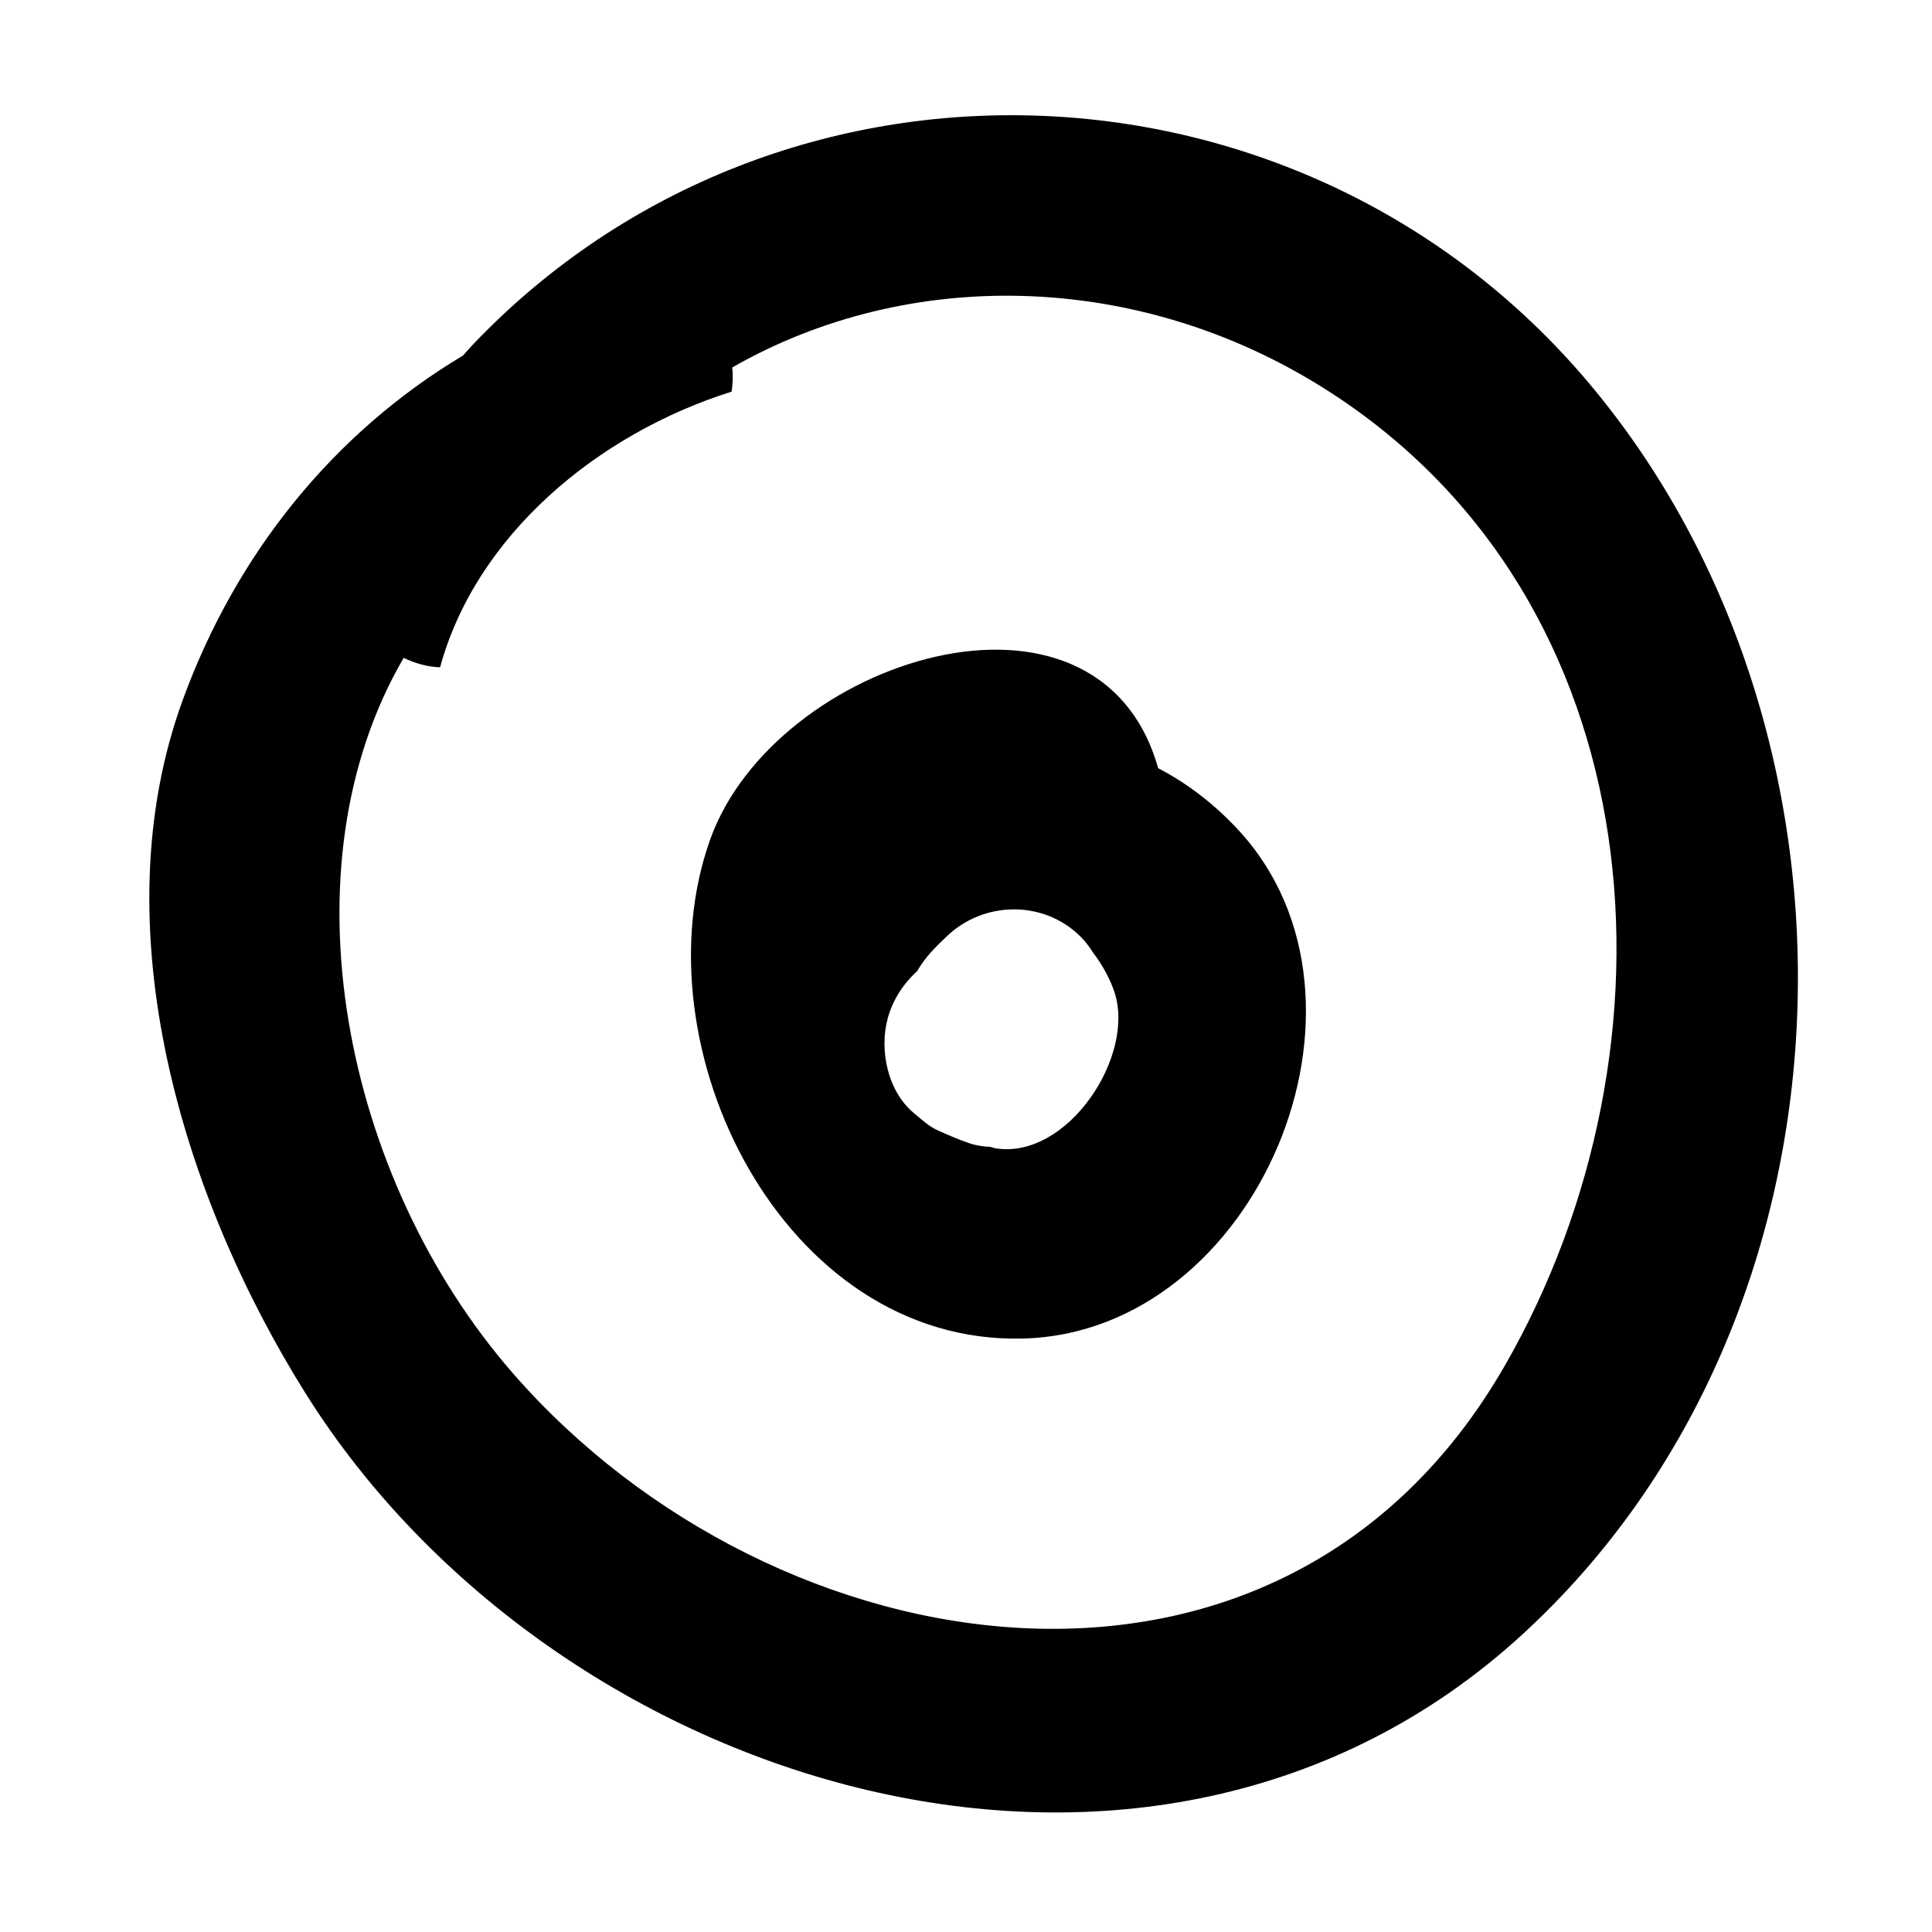
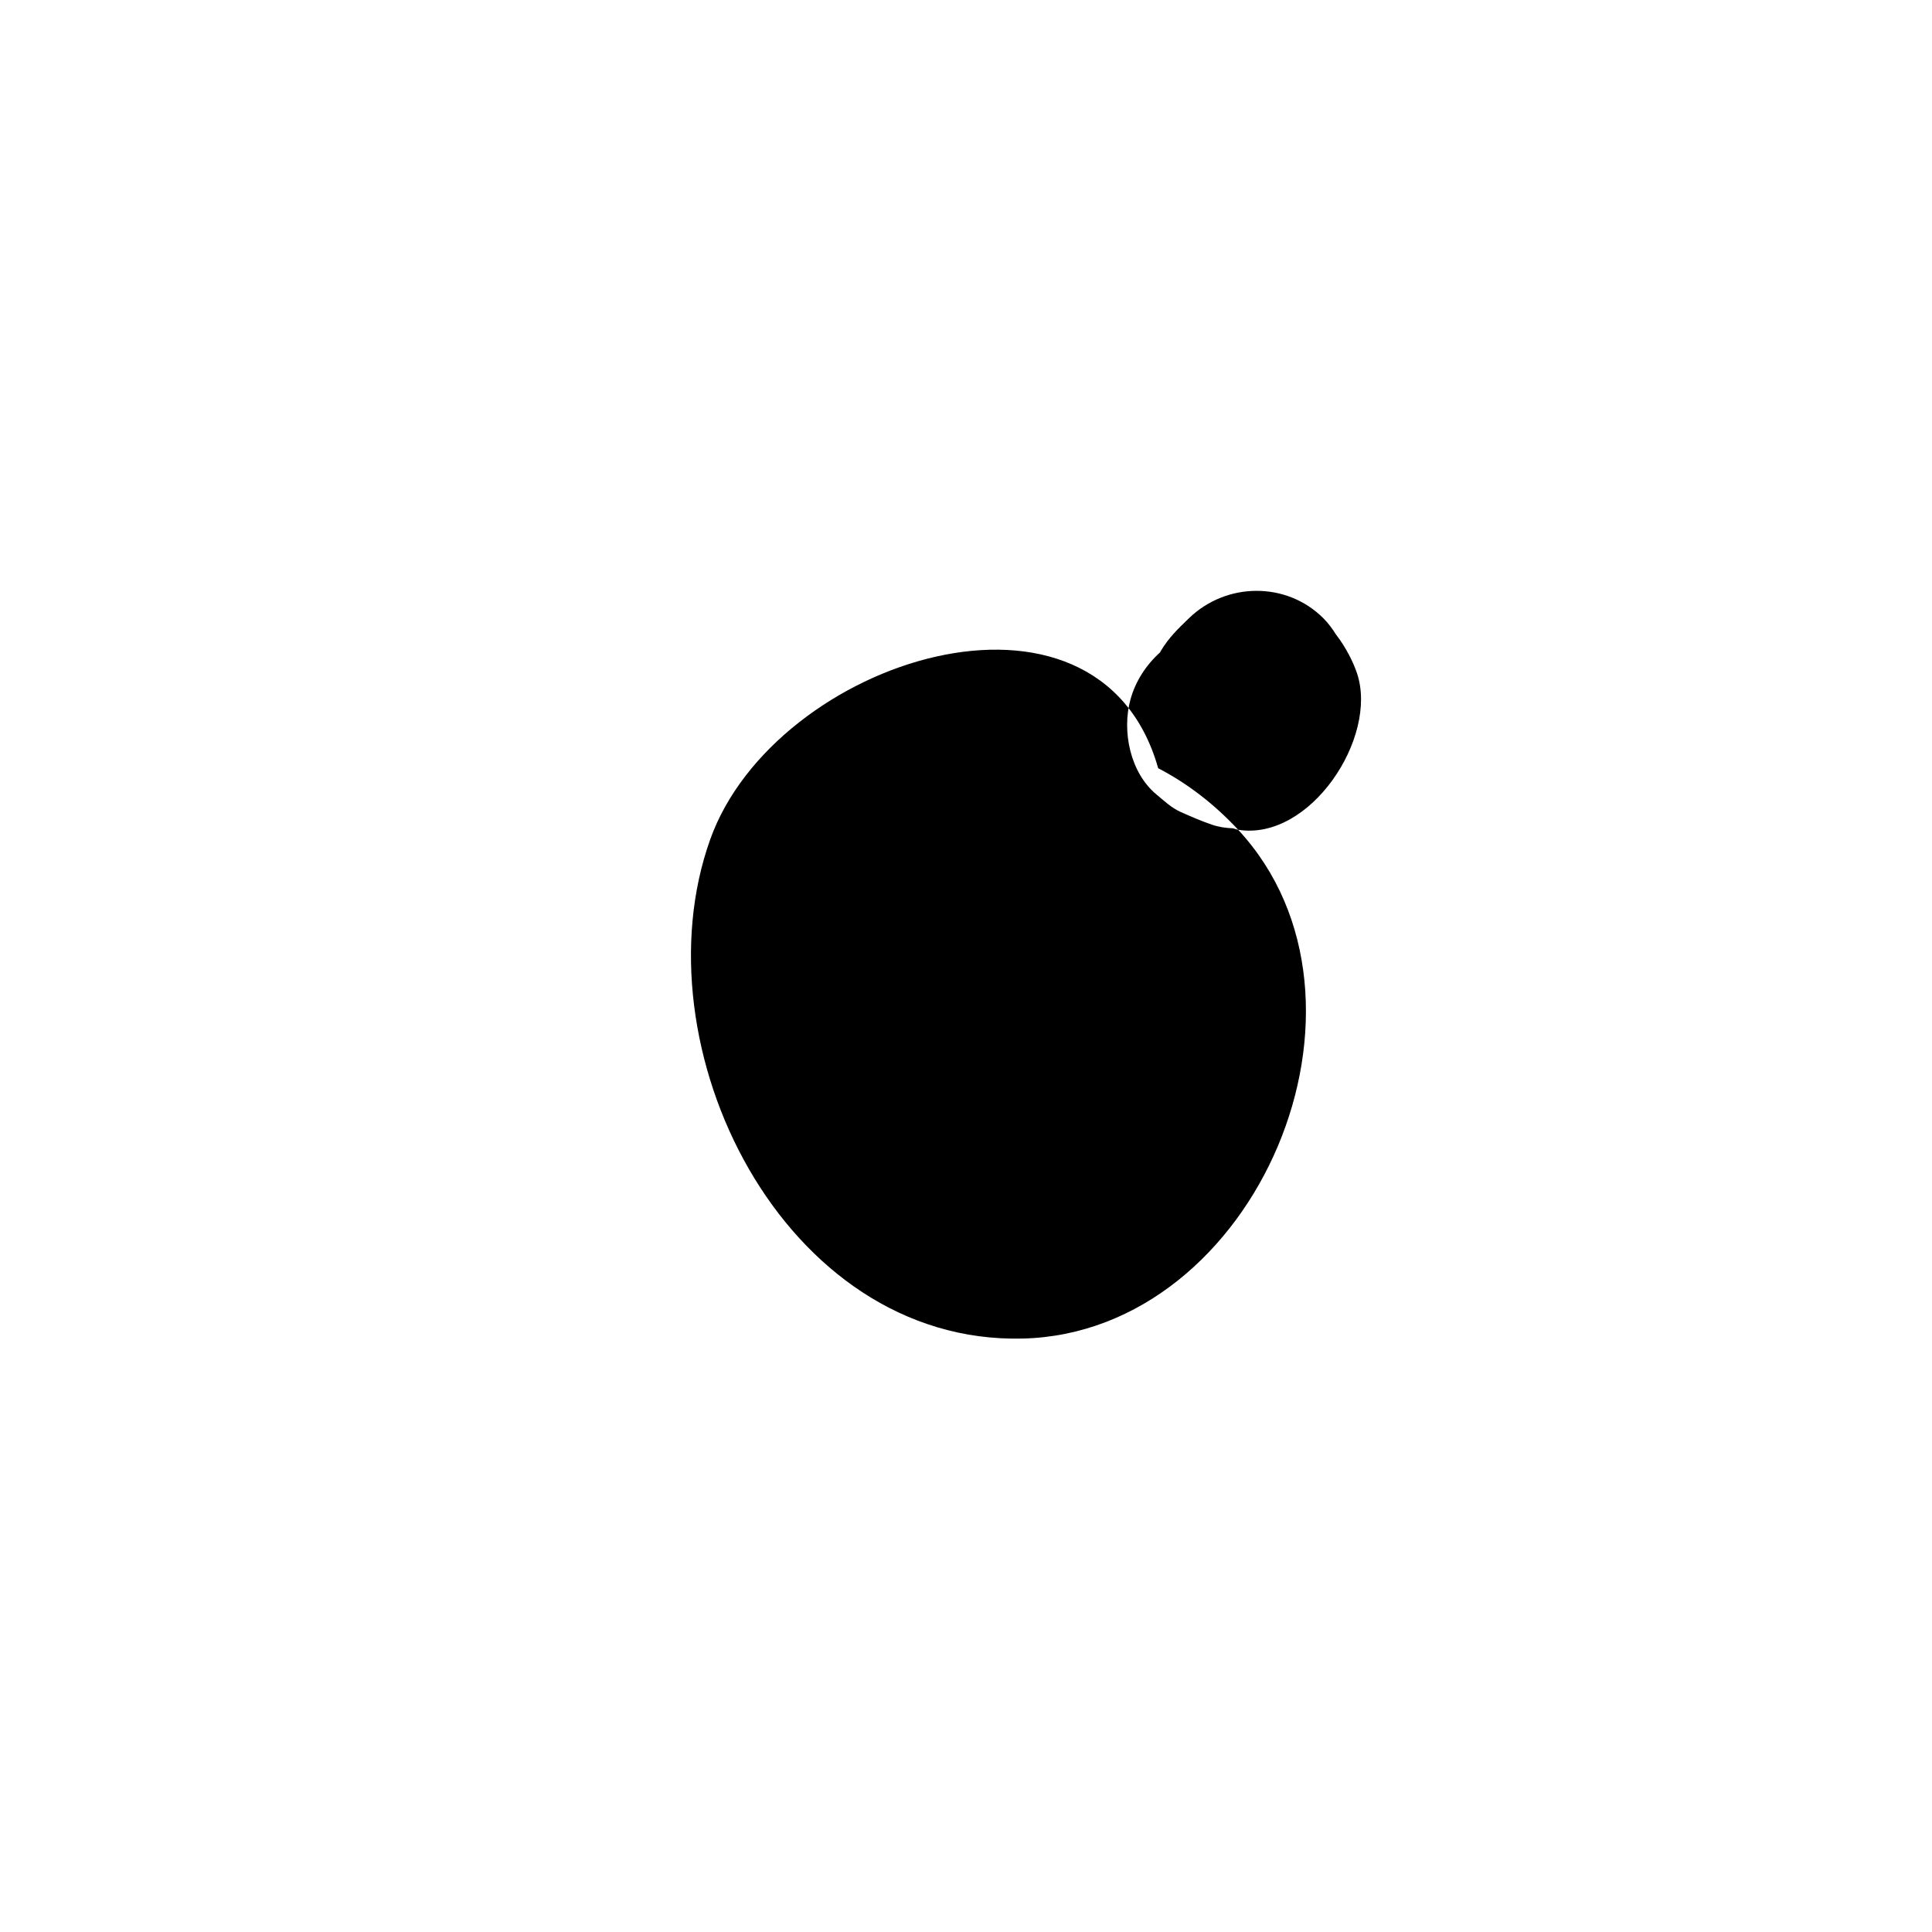
<svg xmlns="http://www.w3.org/2000/svg" fill="#000000" width="800px" height="800px" version="1.1" viewBox="144 144 512 512">
  <g>
-     <path d="m565.12 245.58c-75.781-90.109-214.29-95.477-295.55-10.531-0.992 1.039-1.934 2.121-2.894 3.188-34.219 20.465-60.047 52.379-74.23 91.219-22.012 60.266-0.023 131.91 32.602 183.91 65.926 105.05 224.11 153.95 322.45 63.734 92.176-84.566 95.867-238.49 17.629-331.52zm-22.406 260.46c-59.328 103.05-193.42 81.434-262.75 1.938-45.27-51.914-61.359-134.21-28.98-189.64 3.094 1.512 6.394 2.394 9.645 2.504 9.496-34.902 41.637-61.84 77.266-73.055 0.297-2.117 0.391-4.269 0.16-6.41 46.59-26.645 107.23-25.711 156.86 5.555 88.523 55.77 96.426 174.65 47.805 259.11z" />
-     <path d="m472.13 363.9c-6.348-6.836-13.5-12.32-21.203-16.316-15.863-56.219-101.59-28.922-118.7 18.836-19.633 54.812 19.215 133.93 82.867 132.31 62.109-1.578 99.07-89.559 57.031-134.83zm-64.305 84.414c-0.477-0.078-0.926-0.273-1.395-0.391-1.922-0.07-3.812-0.359-5.578-0.965-2.82-0.969-5.57-2.152-8.289-3.375-2.441-1.098-4.164-2.777-6.367-4.598-6.992-5.777-9.242-16.762-6.914-25.215 1.328-4.82 4.144-9.145 7.852-12.473 0.059-0.102 0.09-0.219 0.148-0.32 2.203-3.672 4.641-5.949 7.492-8.719 9.852-9.555 25.809-9.816 35.625 0 1.305 1.305 2.379 2.766 3.336 4.293 2.648 3.398 4.606 7.379 5.582 10.289 5.699 17.004-12.422 44.52-31.492 41.473z" />
+     <path d="m472.13 363.9c-6.348-6.836-13.5-12.32-21.203-16.316-15.863-56.219-101.59-28.922-118.7 18.836-19.633 54.812 19.215 133.93 82.867 132.31 62.109-1.578 99.07-89.559 57.031-134.83zc-0.477-0.078-0.926-0.273-1.395-0.391-1.922-0.07-3.812-0.359-5.578-0.965-2.82-0.969-5.57-2.152-8.289-3.375-2.441-1.098-4.164-2.777-6.367-4.598-6.992-5.777-9.242-16.762-6.914-25.215 1.328-4.82 4.144-9.145 7.852-12.473 0.059-0.102 0.09-0.219 0.148-0.32 2.203-3.672 4.641-5.949 7.492-8.719 9.852-9.555 25.809-9.816 35.625 0 1.305 1.305 2.379 2.766 3.336 4.293 2.648 3.398 4.606 7.379 5.582 10.289 5.699 17.004-12.422 44.52-31.492 41.473z" />
  </g>
</svg>